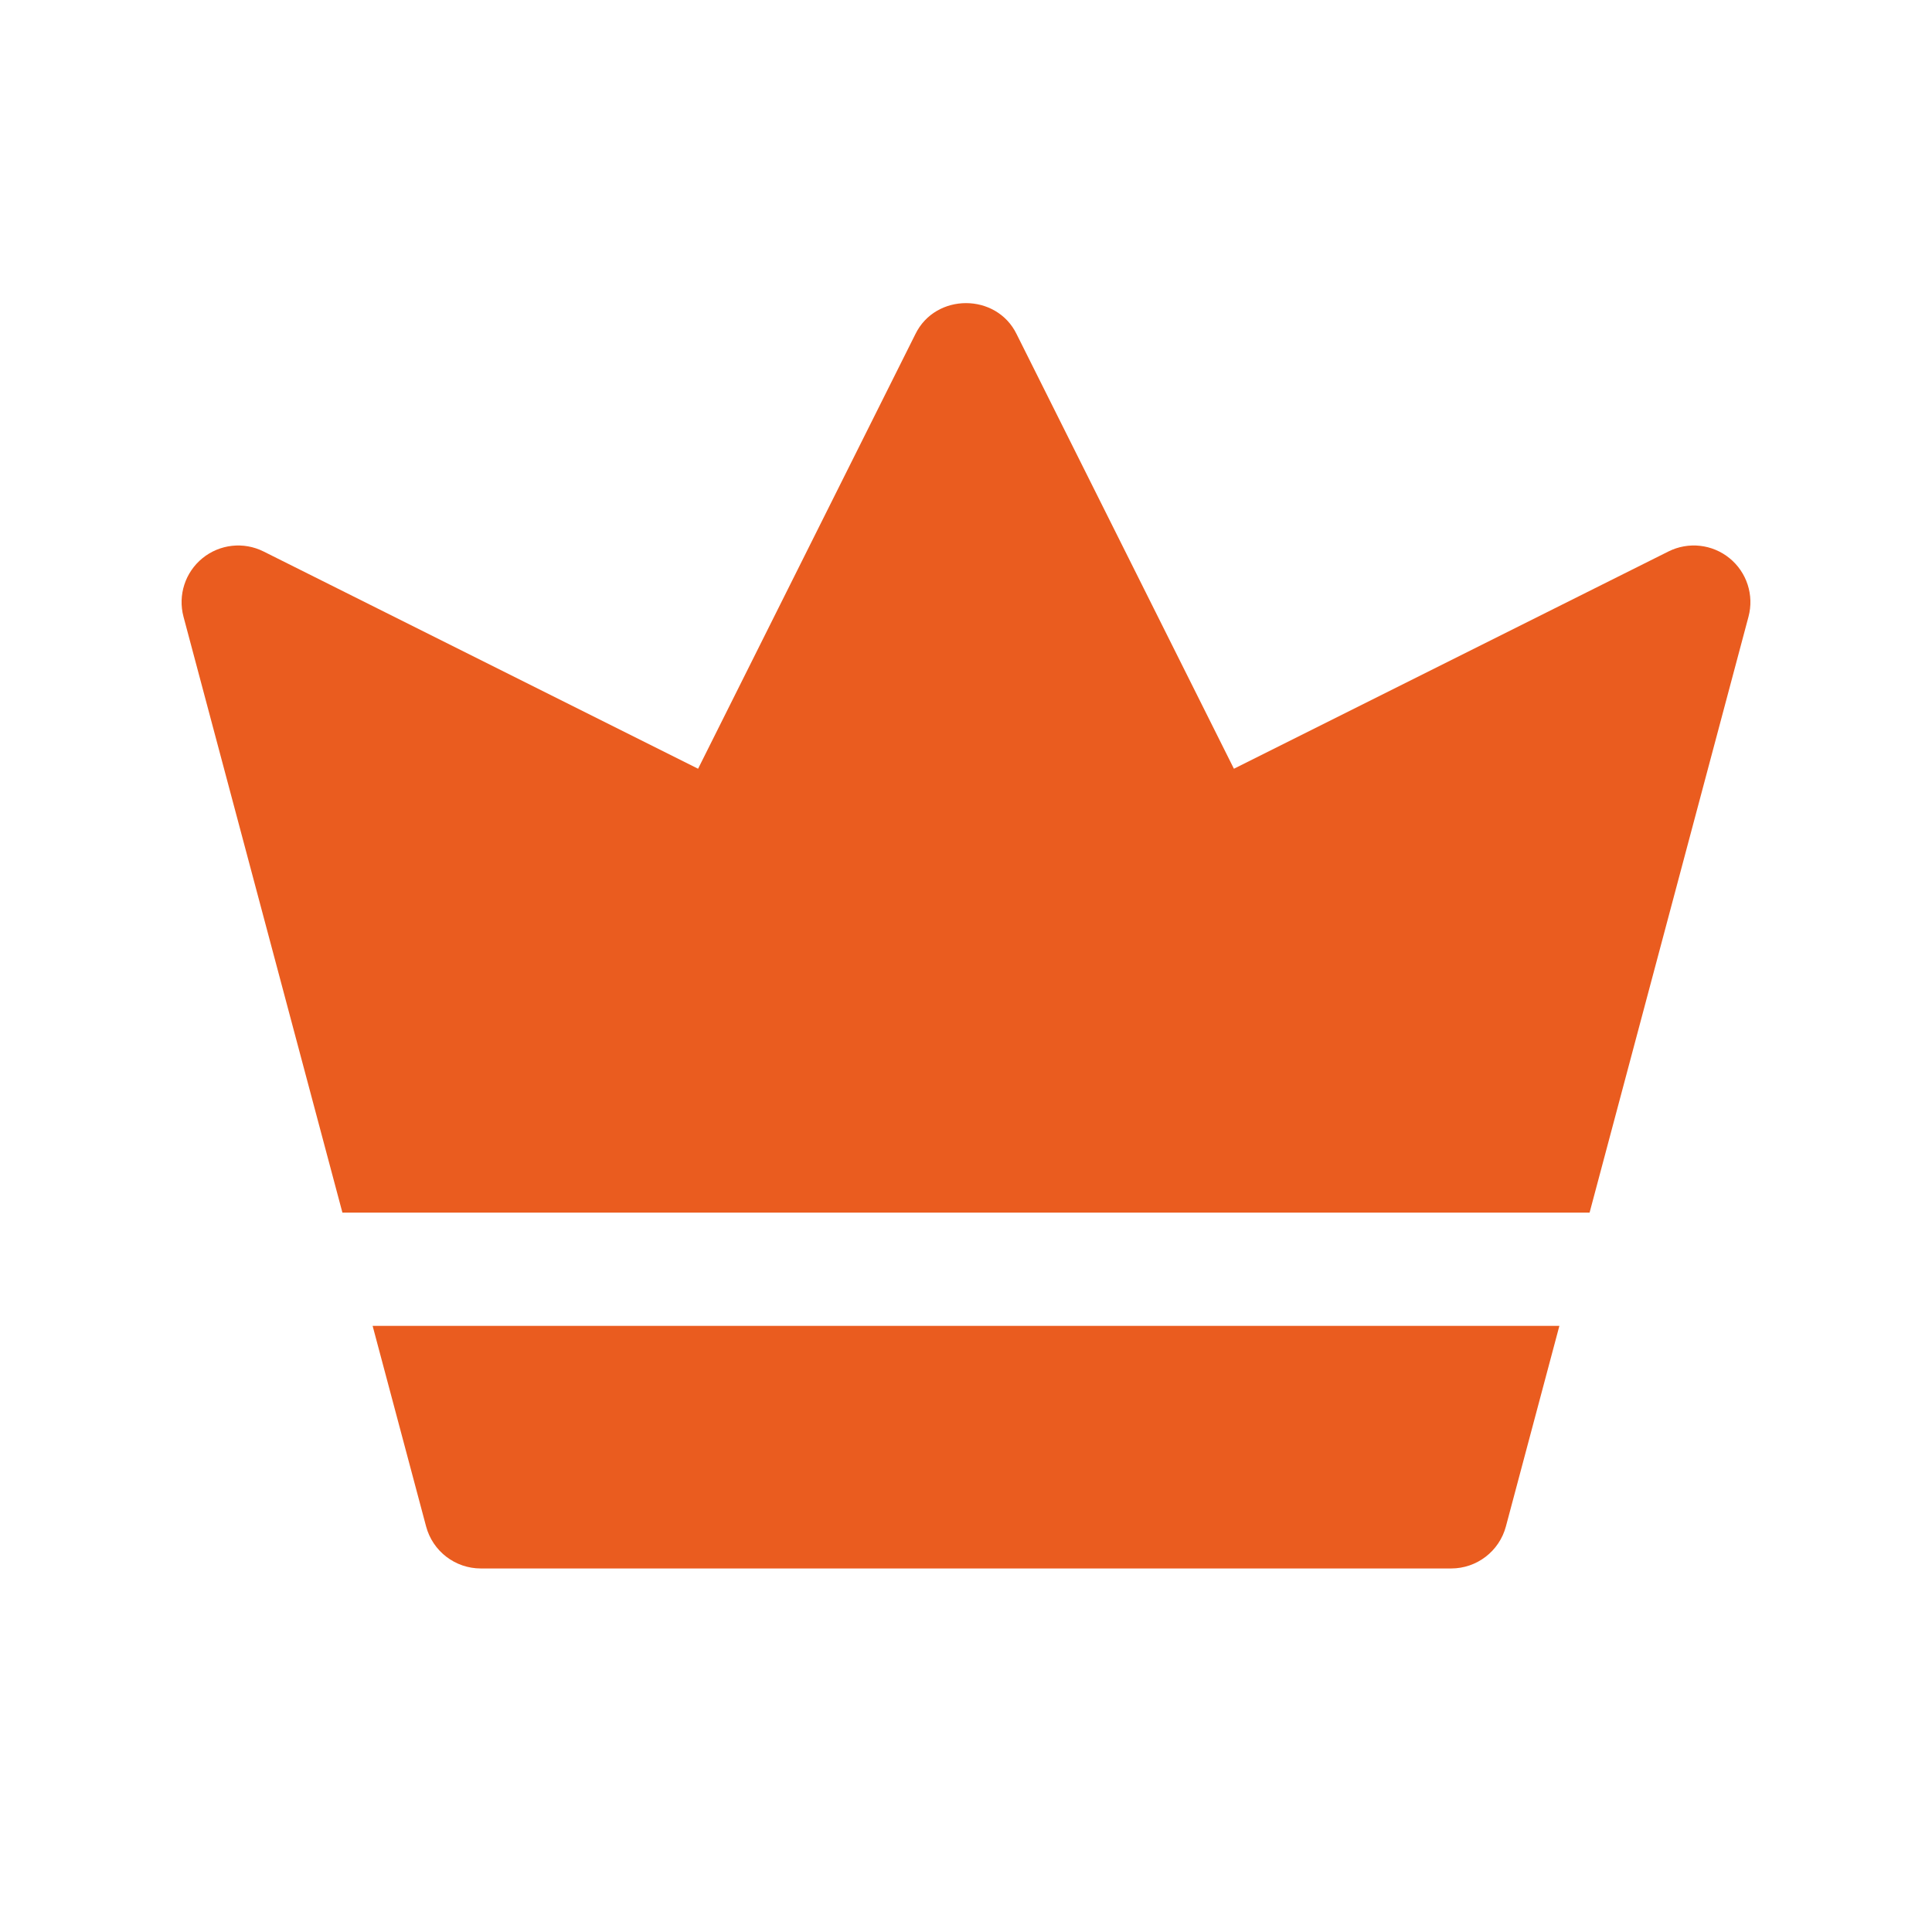
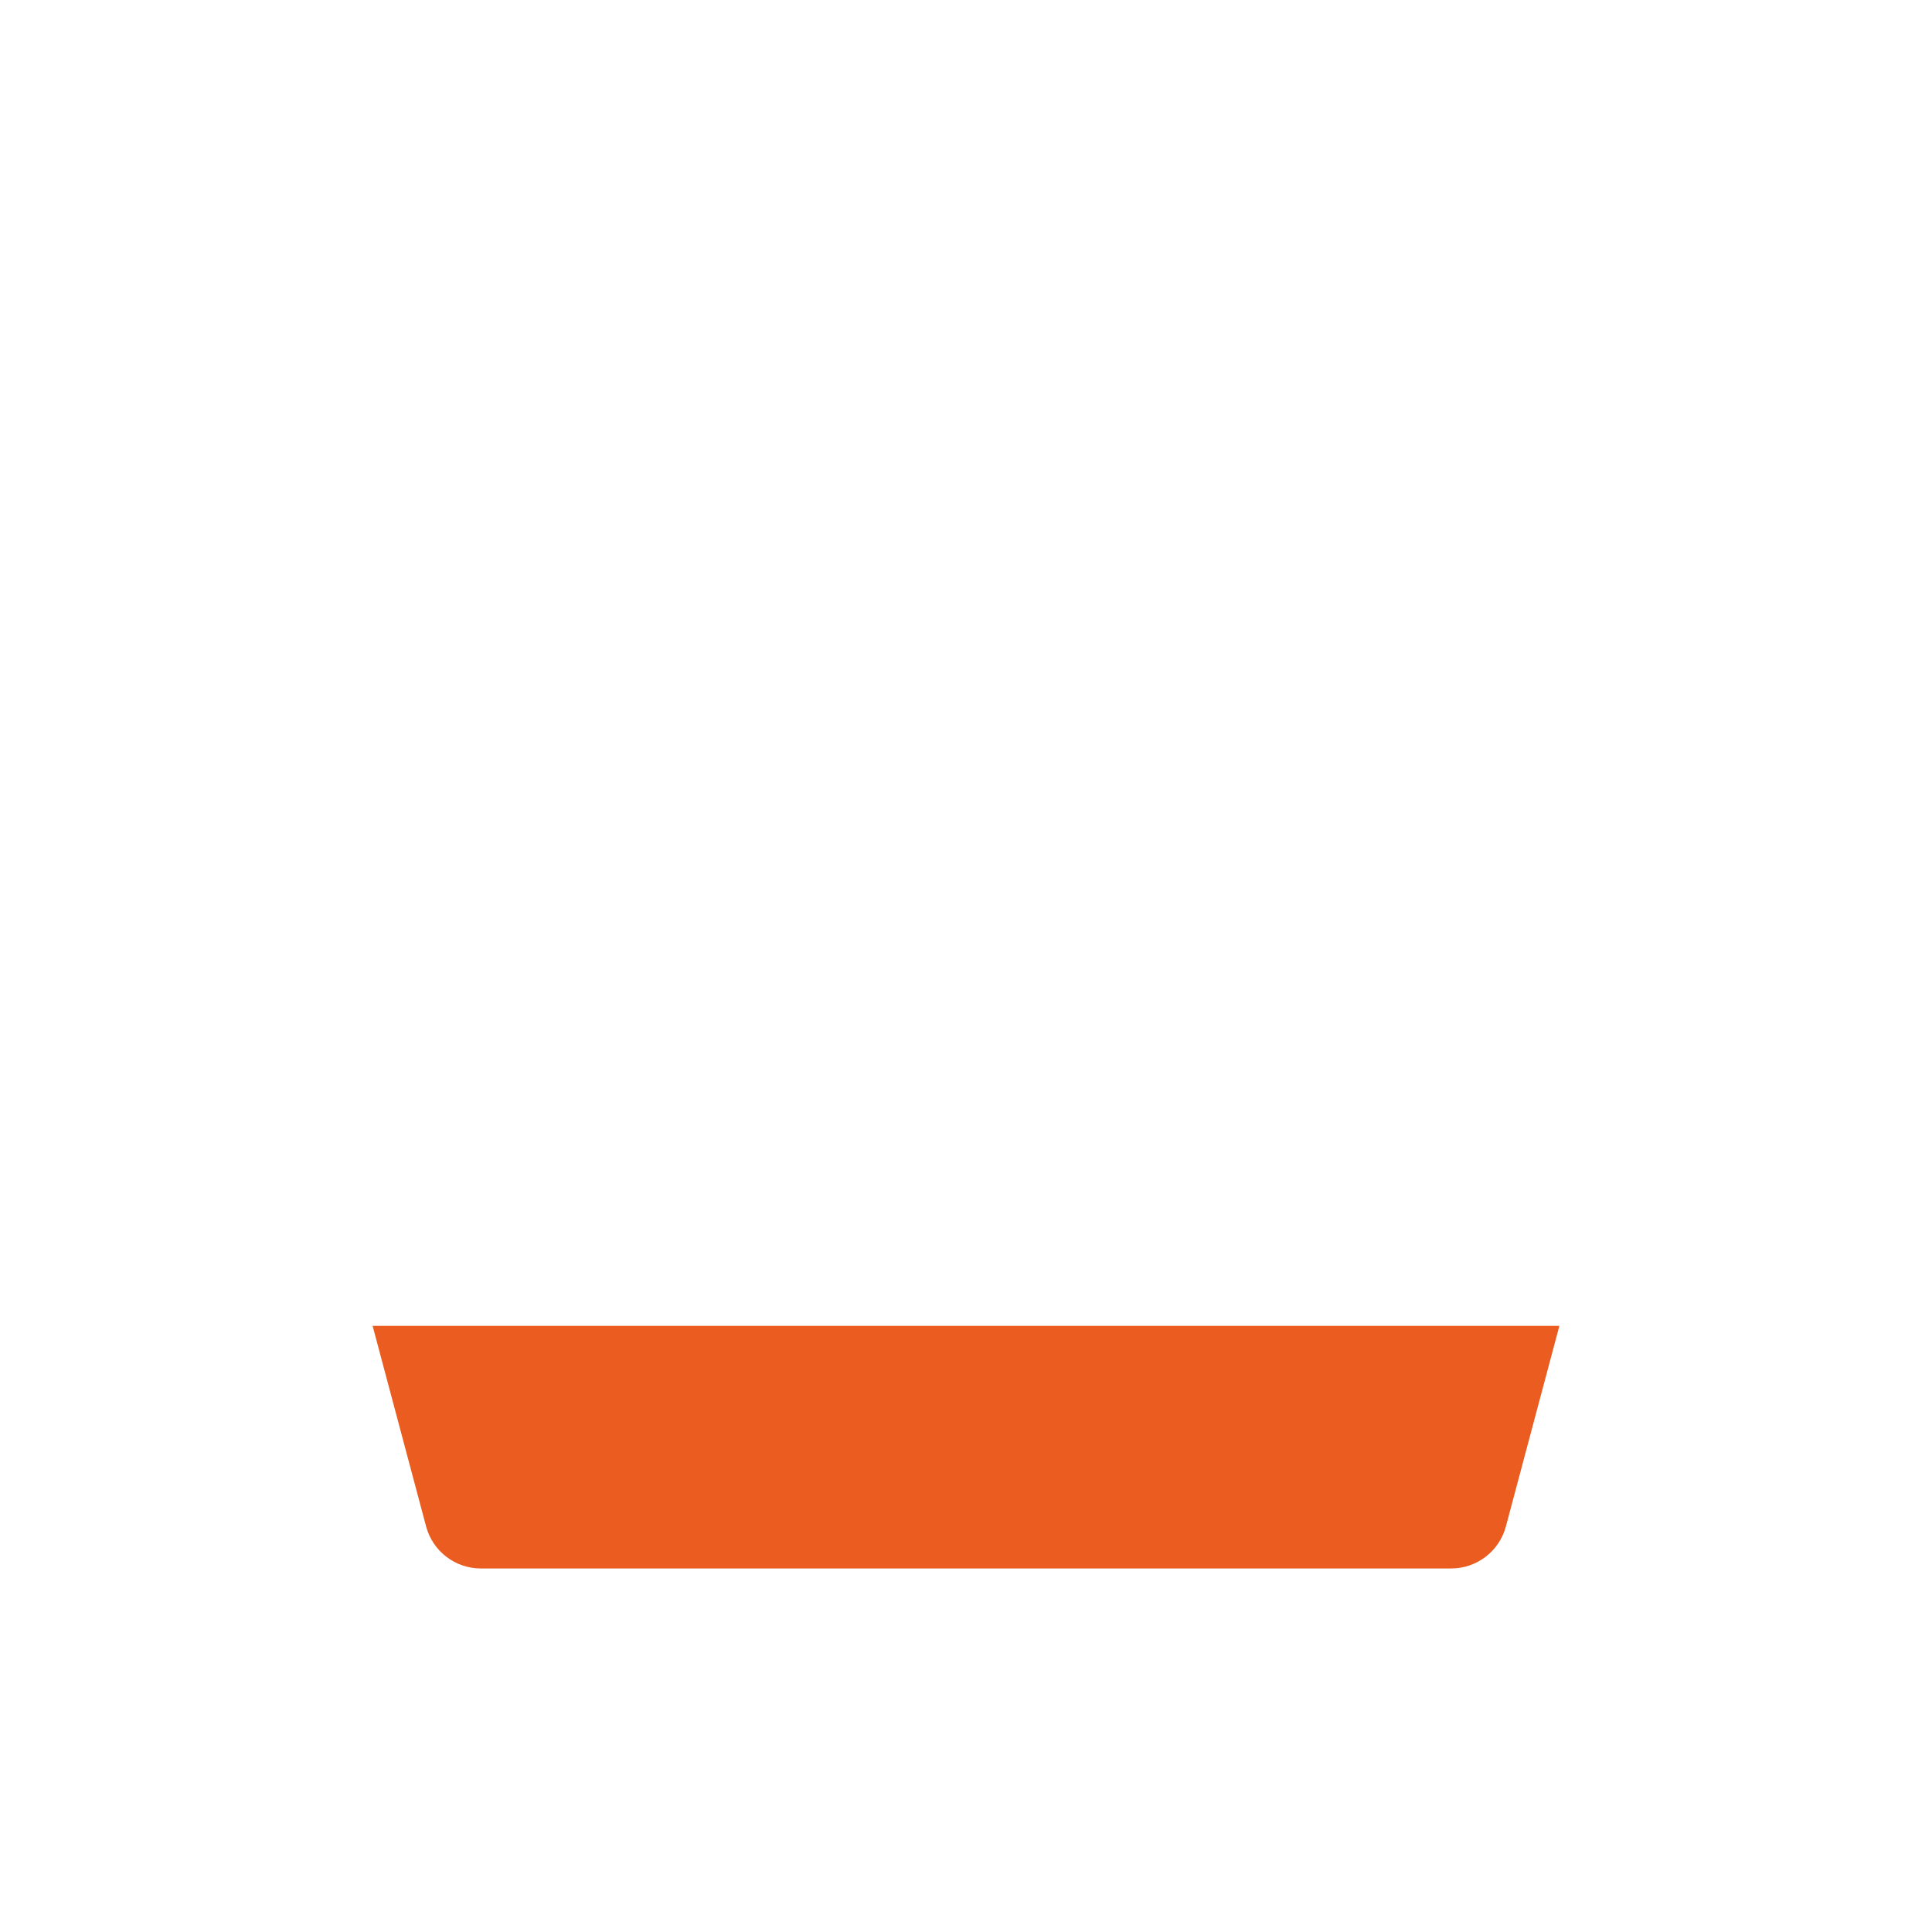
<svg xmlns="http://www.w3.org/2000/svg" width="512" height="512" viewBox="0 0 512 512" fill="none">
-   <path d="M458.351 147.933C453.778 144.204 447.441 143.502 442.16 146.142L327.002 203.723L269.421 88.563C264.08 77.585 247.918 77.589 242.578 88.563L184.999 203.723L69.839 146.143C64.561 143.504 58.224 144.205 53.648 147.934C49.072 151.663 47.109 157.729 48.629 163.432L90.744 321.357H421.257L463.37 163.43C464.891 157.728 462.928 151.662 458.351 147.933Z" fill="#EA5C1F" />
  <path d="M112.92 404.52C114.671 411.089 120.621 415.659 127.419 415.659H384.581C391.379 415.659 397.327 411.089 399.079 404.52L413.252 351.369H98.747L112.92 404.52Z" fill="#EA5C1F" />
</svg>